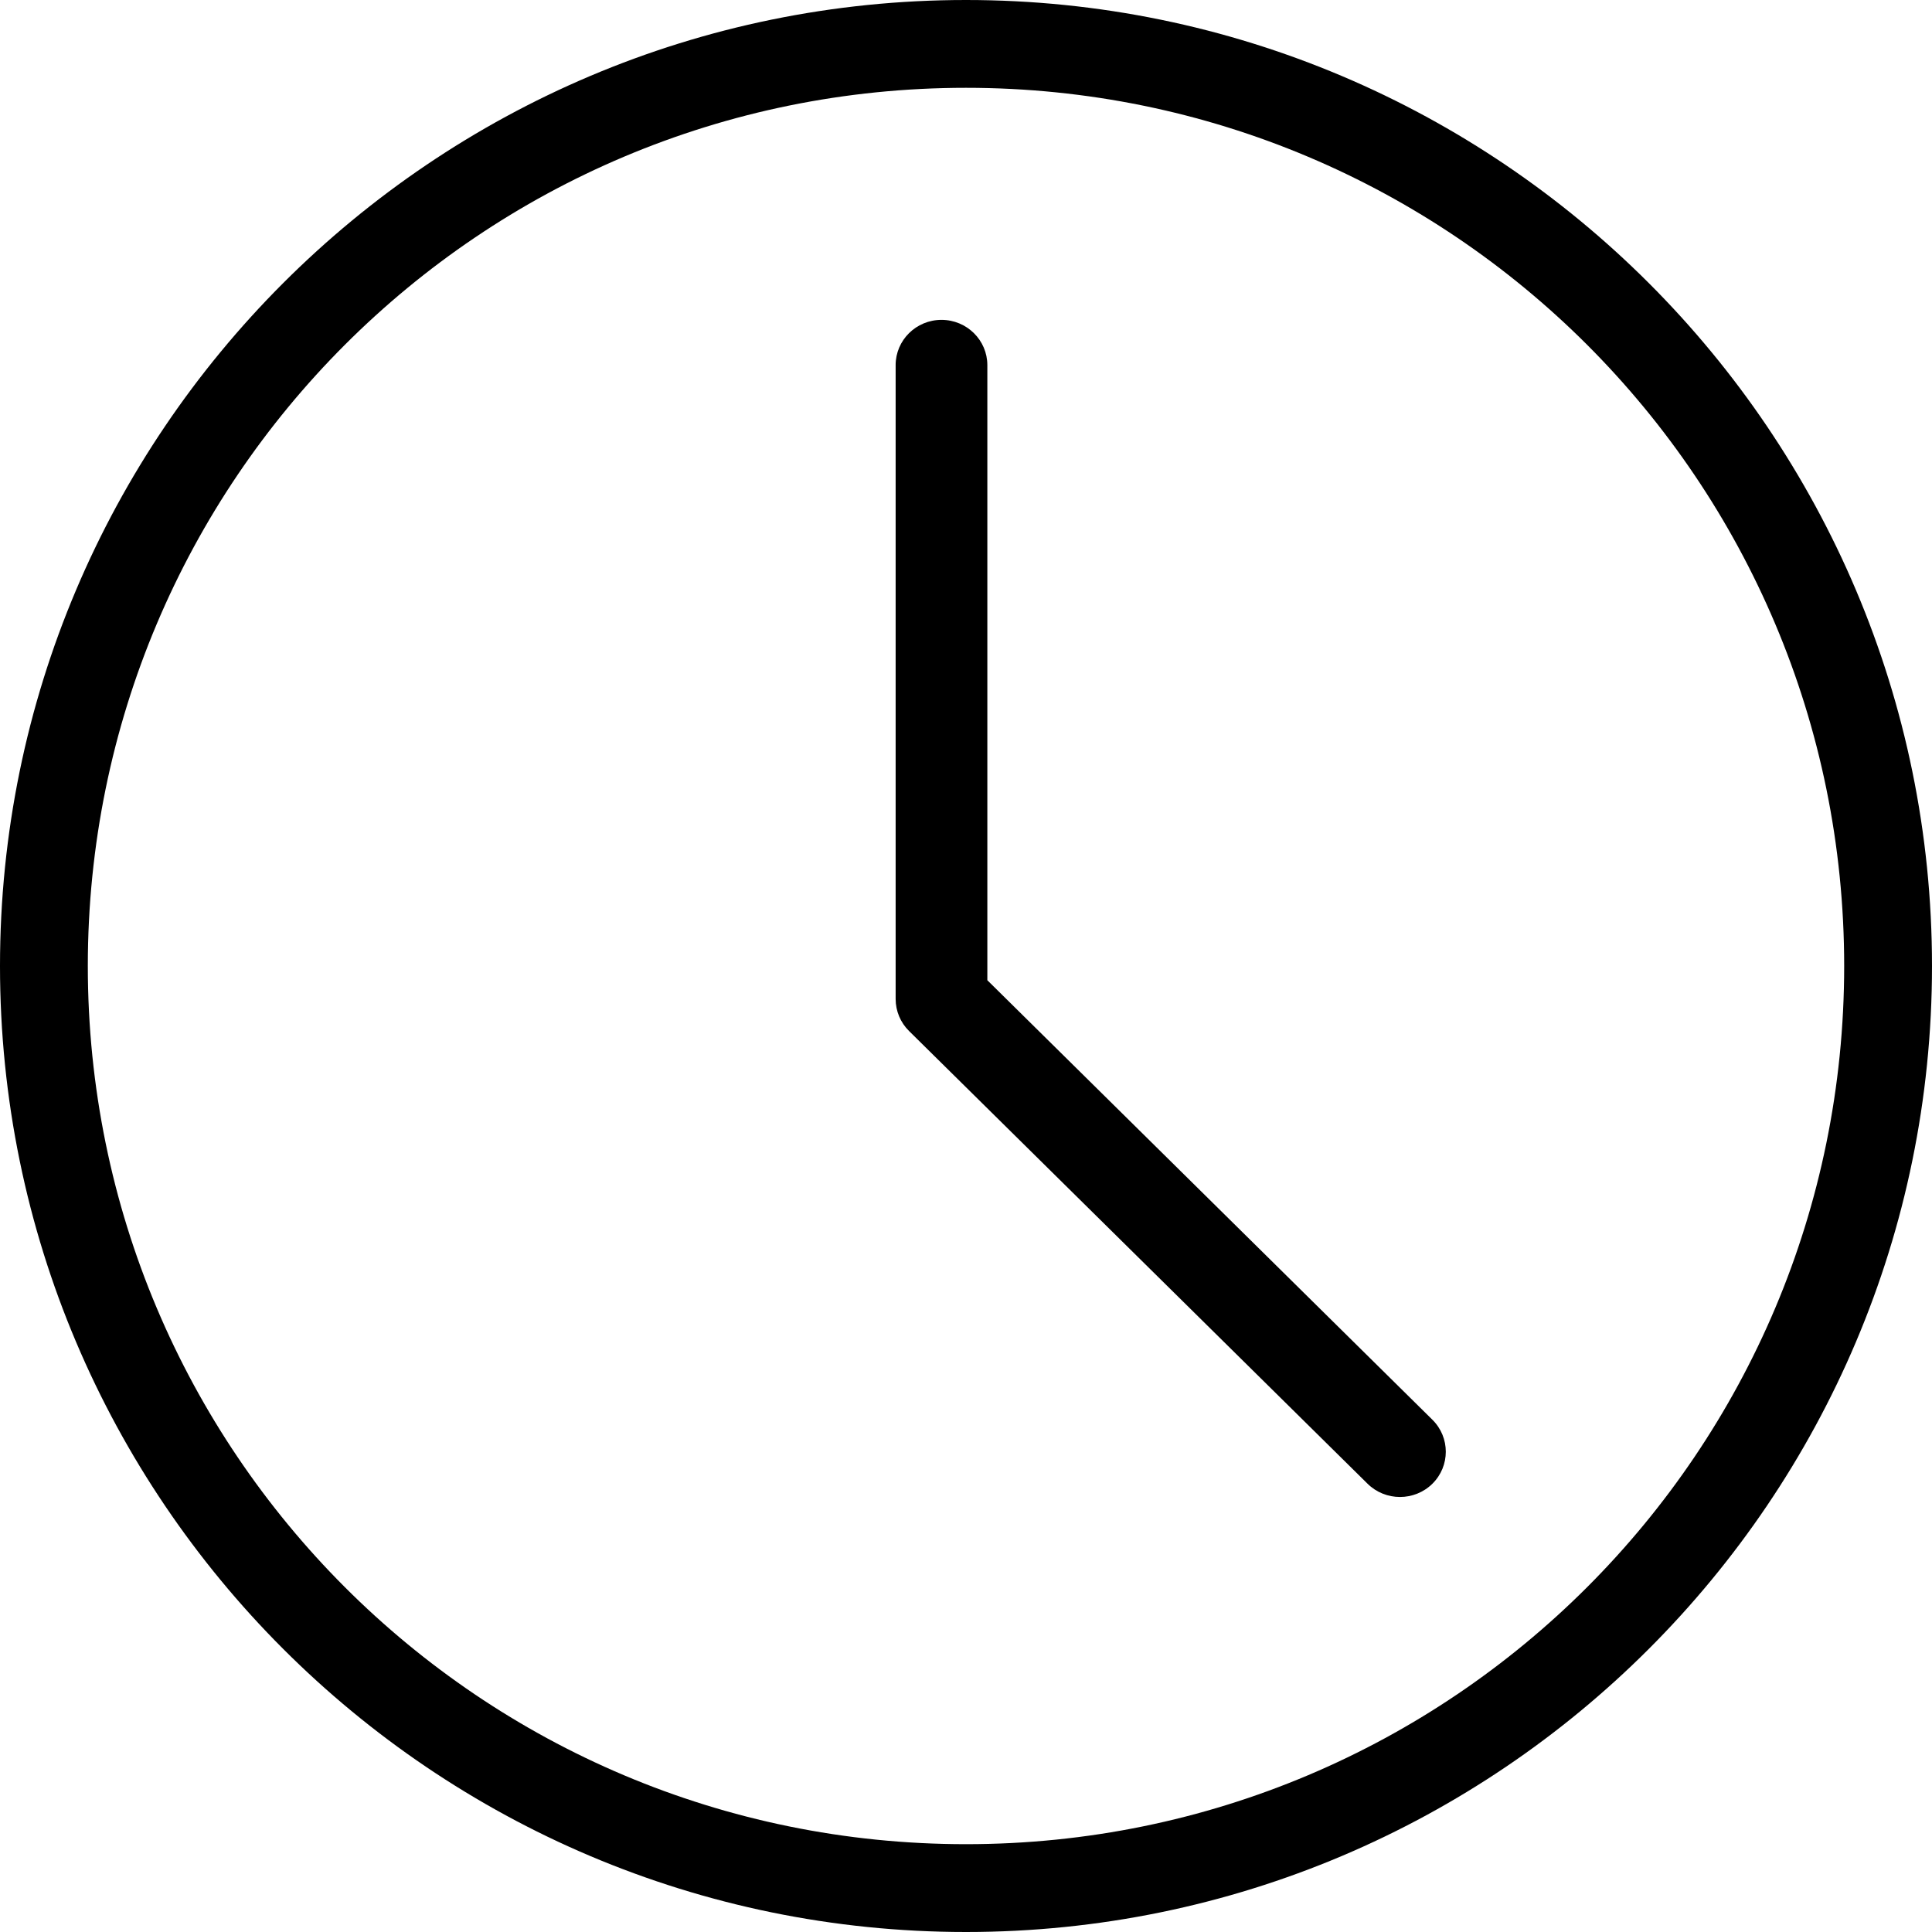
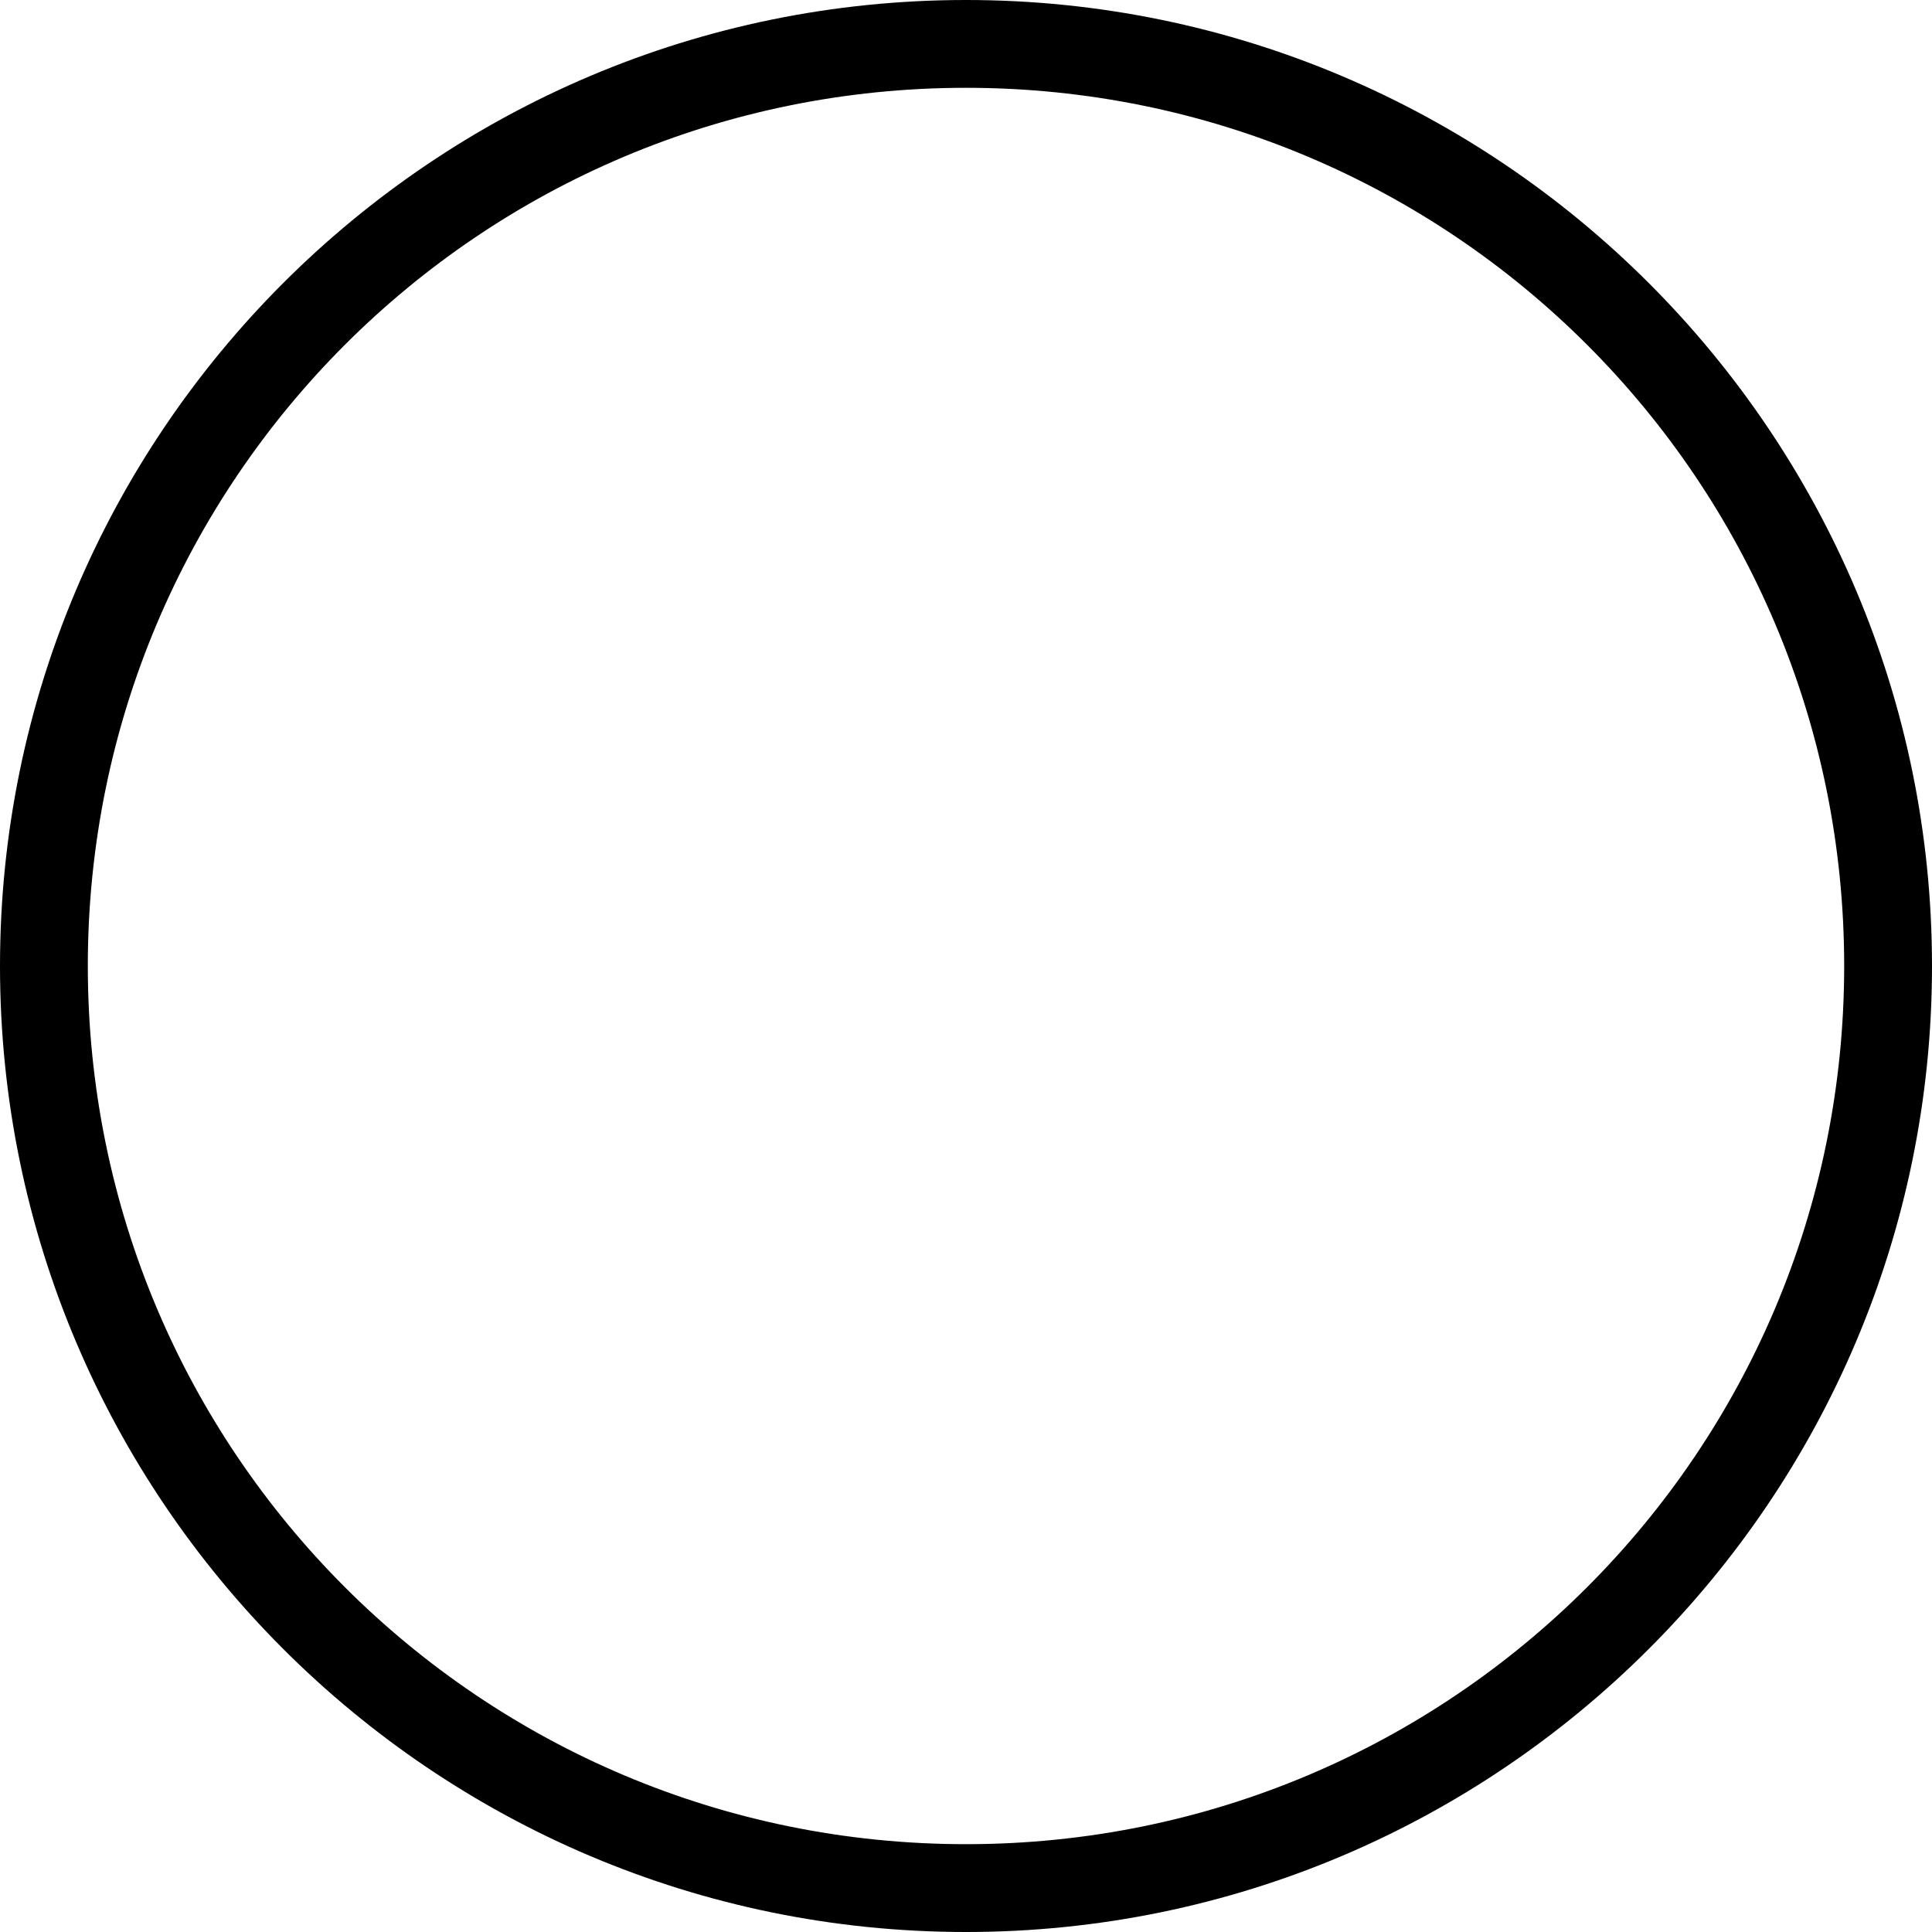
<svg xmlns="http://www.w3.org/2000/svg" width="151" height="151" viewBox="0 0 151 151" fill="none">
-   <path fill-rule="evenodd" clip-rule="evenodd" d="M70.001 28.541V78.079C70.001 79.016 70.377 79.919 71.05 80.582L106.885 115.965C108.283 117.345 110.554 117.345 111.952 115.965C113.349 114.585 113.349 112.342 111.952 110.962L77.168 76.612V28.539C77.168 26.585 75.562 25 73.584 25C71.605 25 70 26.585 70 28.539L70.001 28.541Z" fill="black" />
  <path fill-rule="evenodd" clip-rule="evenodd" d="M75.5 0C33.843 0 0 33.843 0 75.5C0 117.157 33.843 151 75.5 151C117.157 151 151 117.157 151 75.5C151 33.843 117.157 0 75.5 0ZM75.5 6.863C113.446 6.863 144.136 37.553 144.136 75.499C144.136 113.445 113.446 144.136 75.5 144.136C37.554 144.136 6.864 113.445 6.864 75.499C6.864 37.553 37.554 6.863 75.5 6.863Z" fill="black" />
</svg>